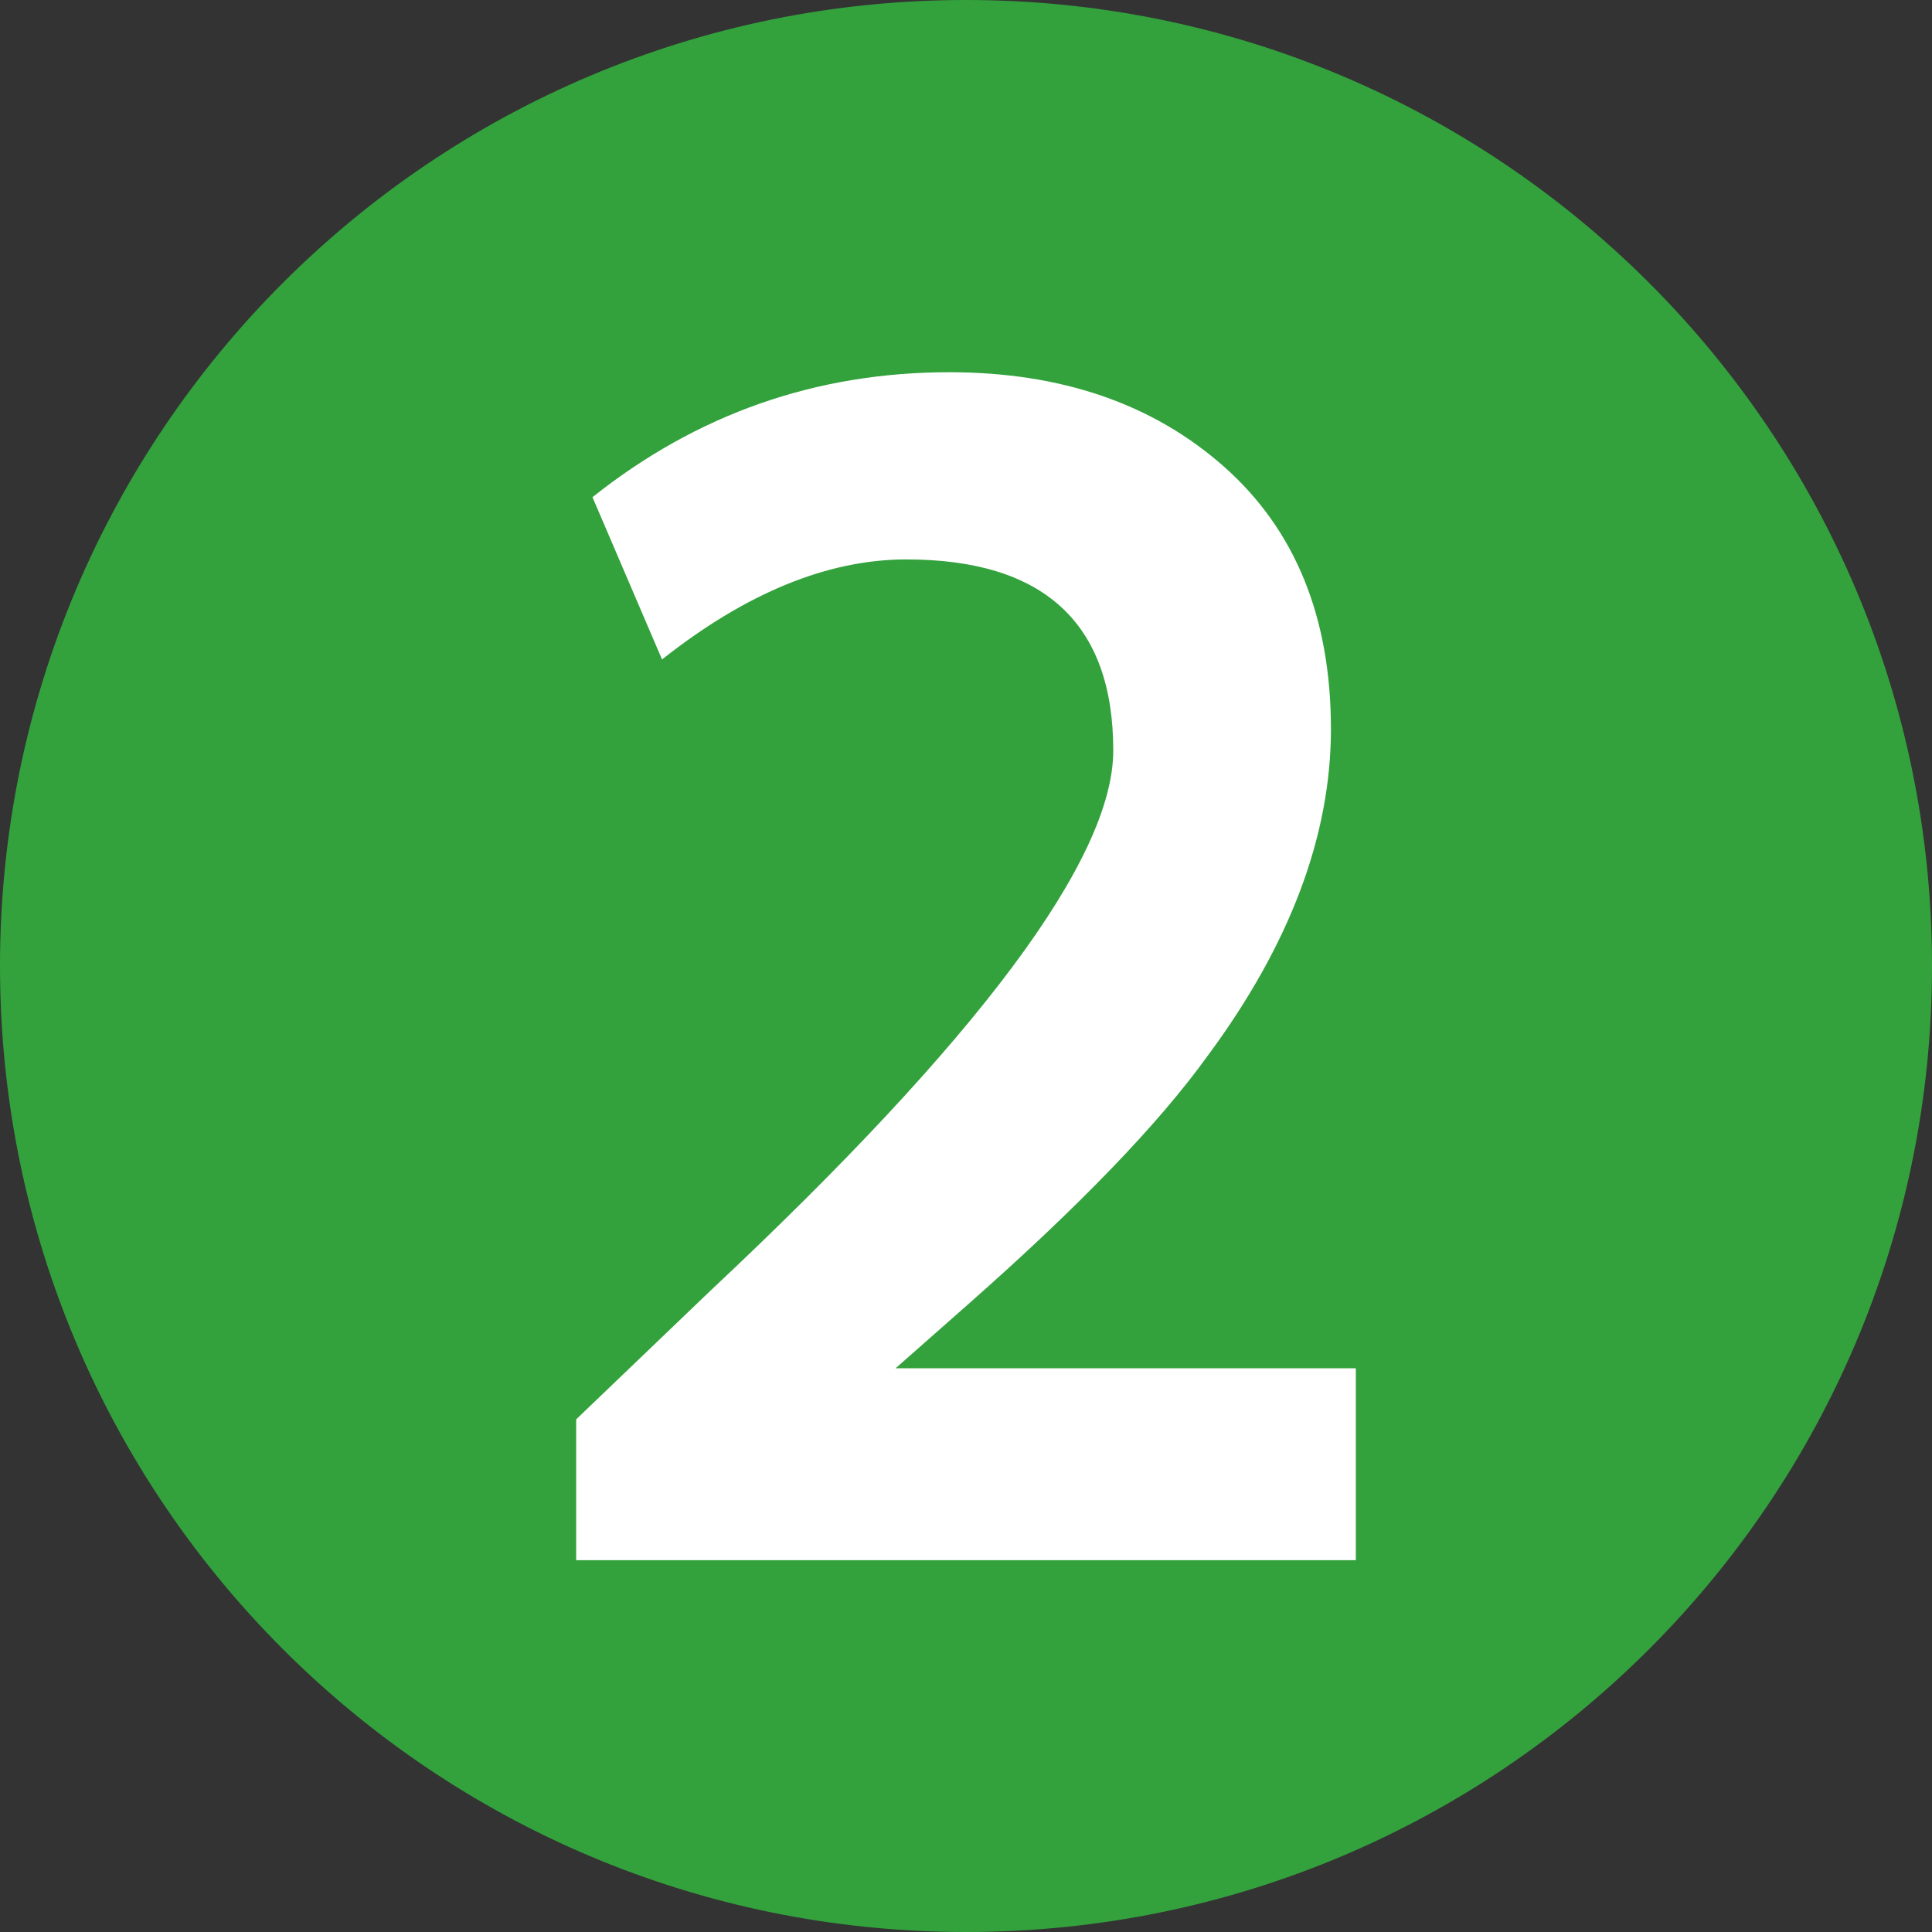
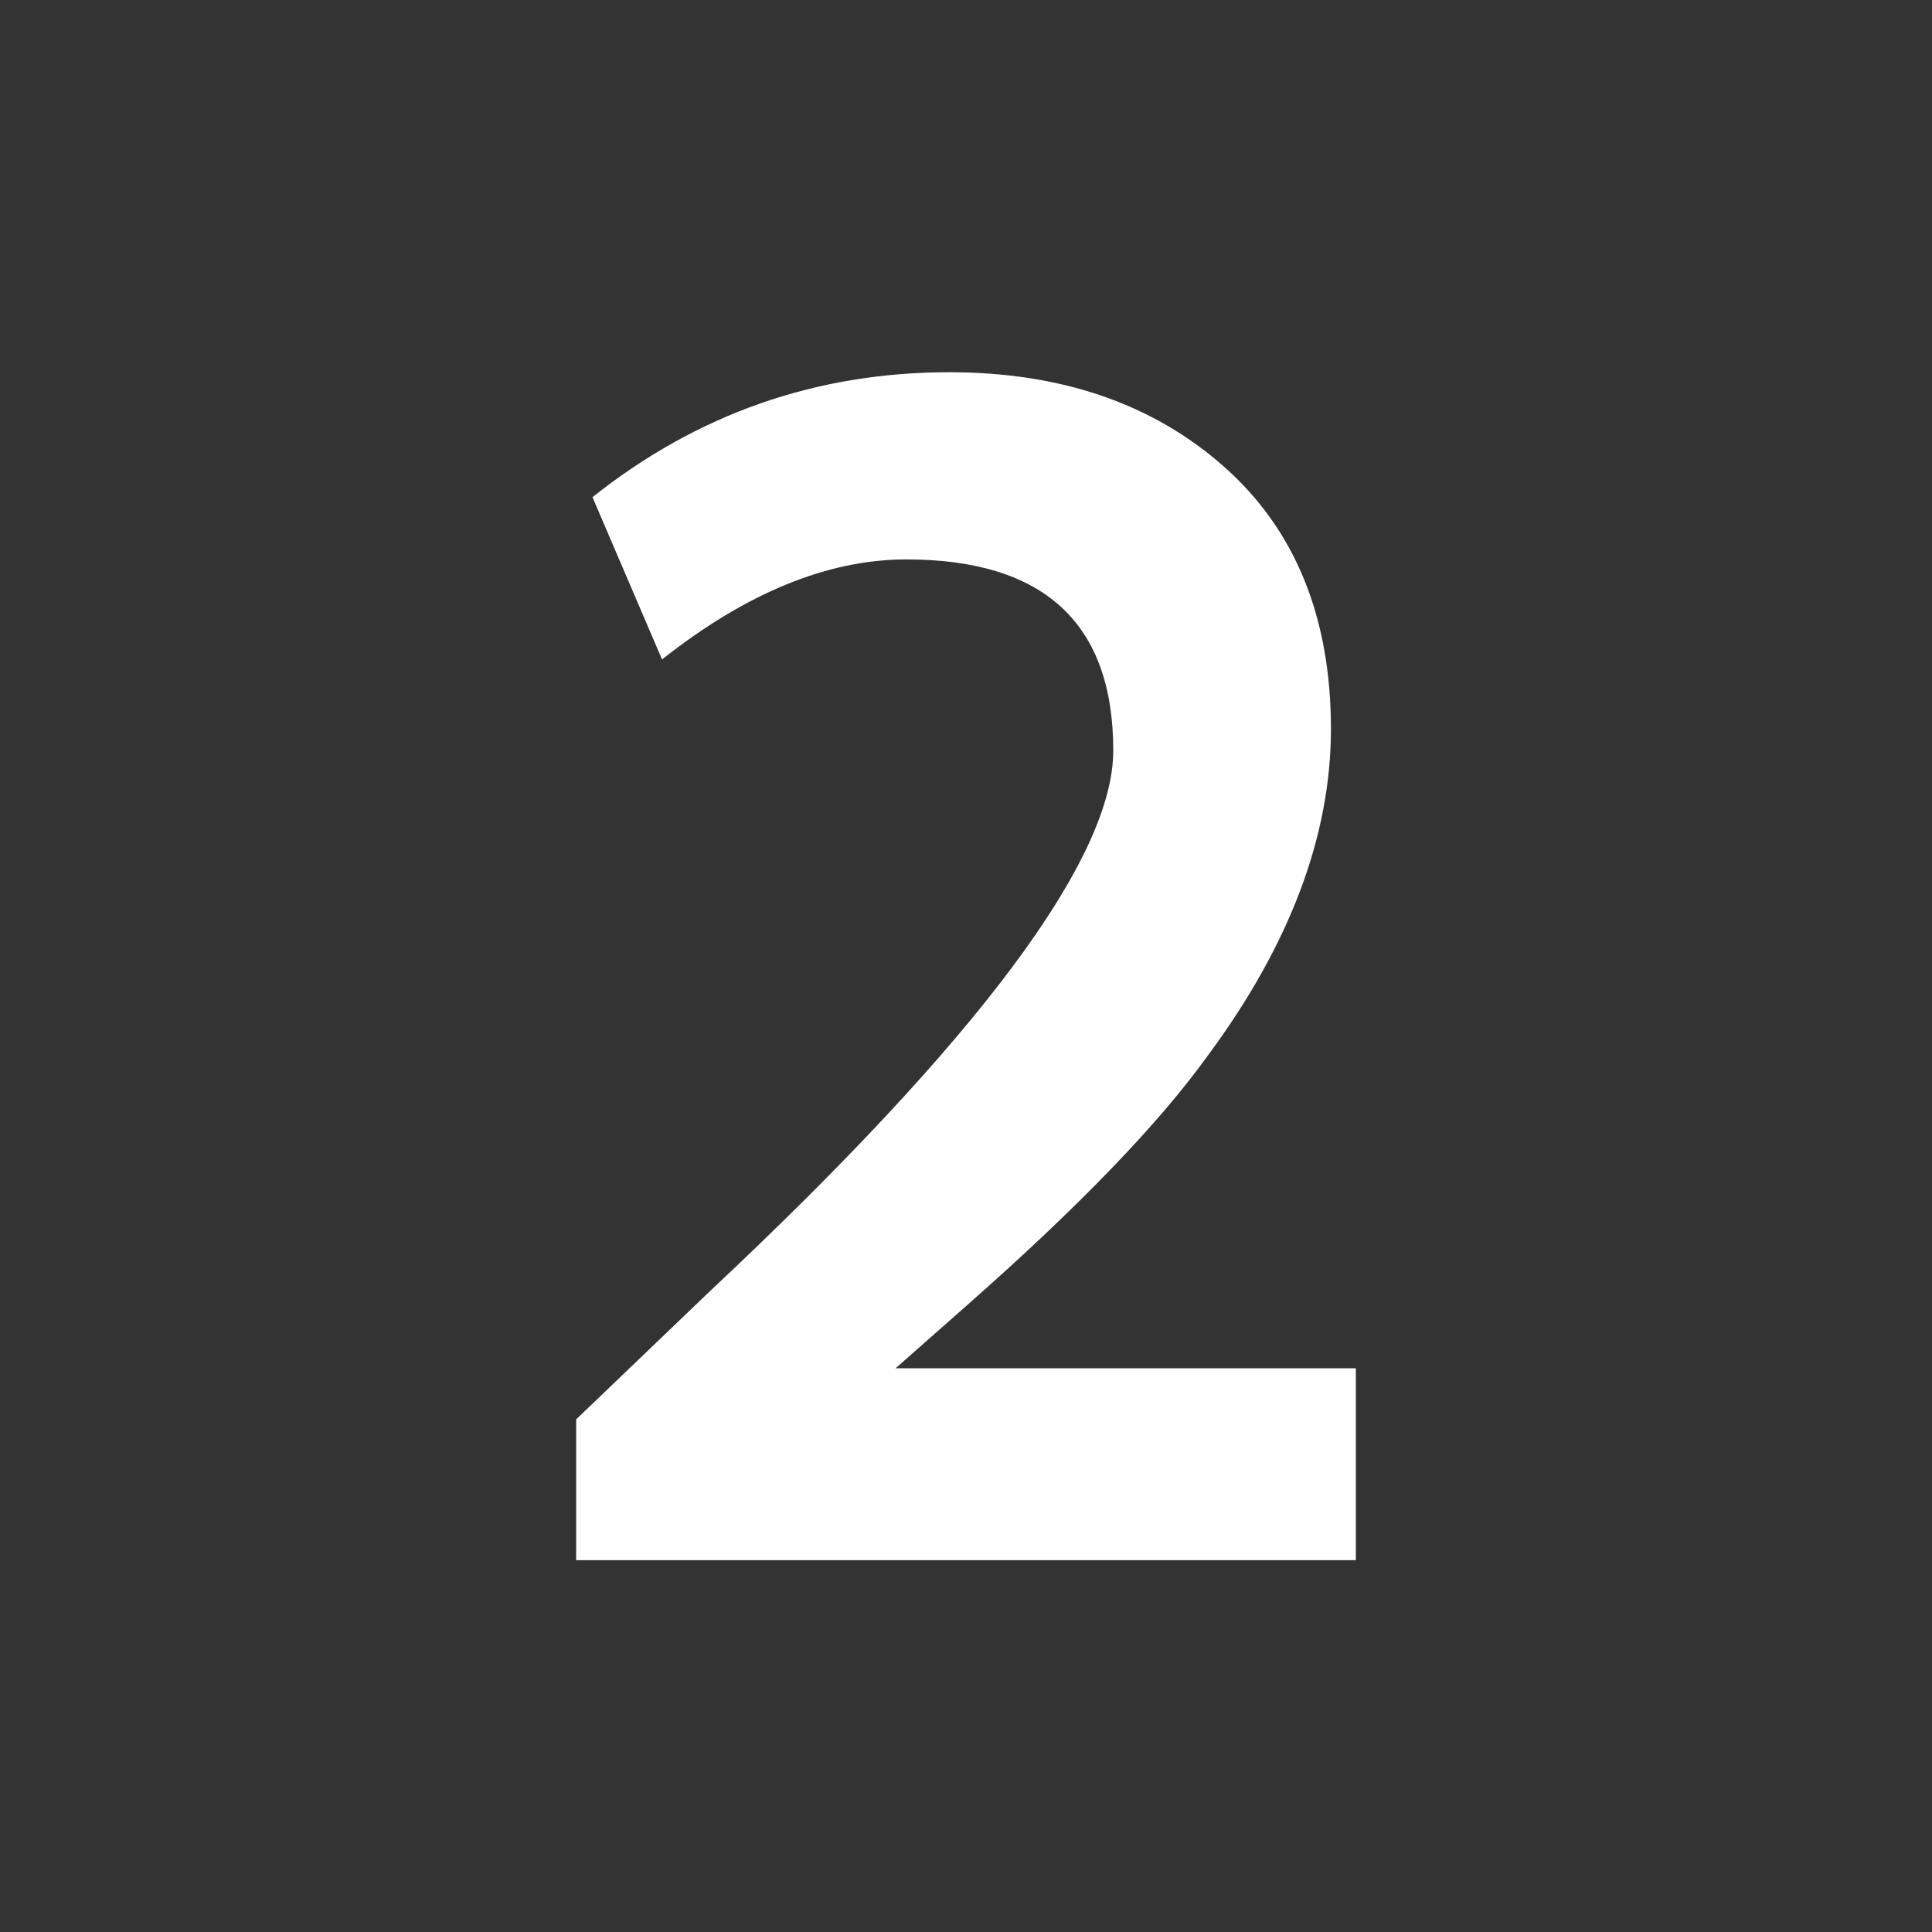
<svg xmlns="http://www.w3.org/2000/svg" version="1.1" id="레이어_1" x="0px" y="0px" width="450px" height="450px" viewBox="0 0 450 450" style="enable-background:new 0 0 450 450;" xml:space="preserve">
  <rect x="0" y="0" width="450" height="450" fill="#333333" stroke="none" />
  <style type="text/css">
	.st0{fill:#33A23D;}
	.st1{fill:#FFFFFF;}
</style>
-   <path class="st0" d="M450,225c0,124.3-100.7,225-225,225C100.7,450,0,349.3,0,225S100.7,0,225,0C349.3,0,450,100.7,450,225z" />
  <g>
    <path class="st1" d="M315.8,363.4H134.2v-32.8l31.2-29.9c62.6-58.7,93.9-100.7,93.9-125.9c0-29.6-16.1-44.5-48.2-44.5   c-18.3,0-37.3,7.8-56.9,23.3l-16.2-37.8c24.4-19.4,52.1-29.1,83.1-29.1c26,0,47.4,7.3,64,22c16.6,14.7,24.9,35.1,24.9,61.1   c0,24.9-9.6,50.3-28.7,76.1c-11.6,16.1-30.2,35.3-55.7,57.8l-17,15h107.2L315.8,363.4L315.8,363.4z" />
  </g>
</svg>